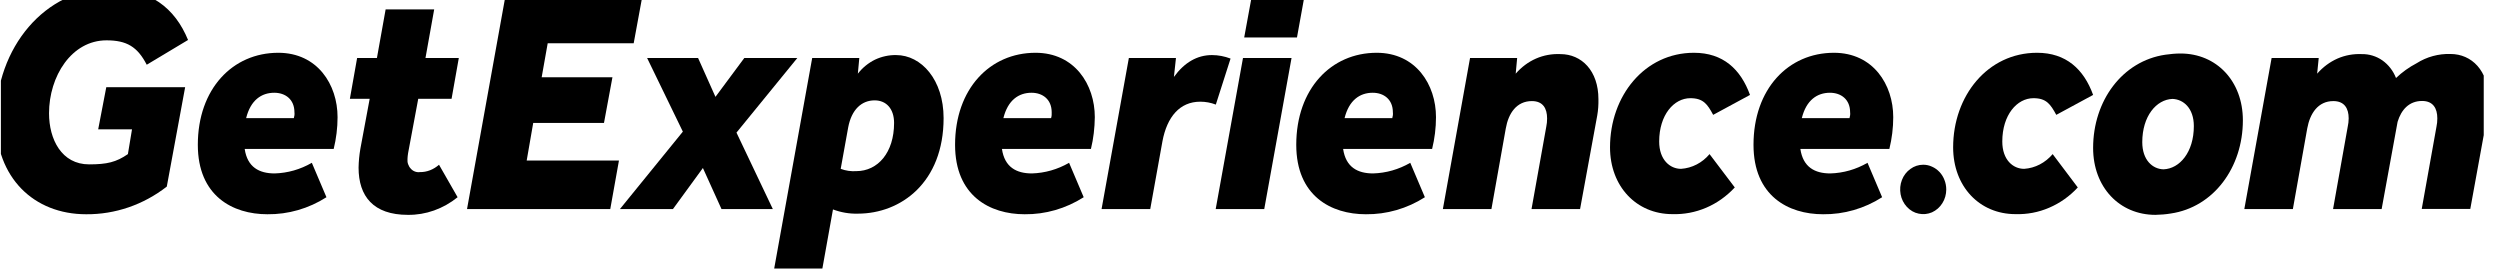
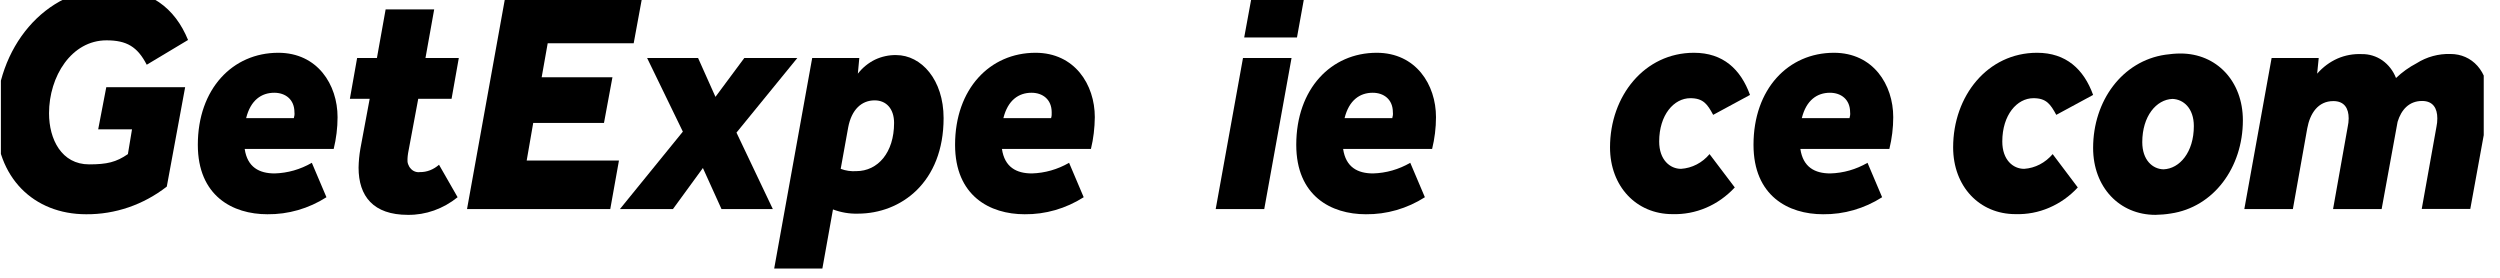
<svg xmlns="http://www.w3.org/2000/svg" width="207" height="23" viewBox="0 0 207 23" fill="none">
  <desc> Created with Pixso. </desc>
  <defs>
    <clipPath id="clip0_1398">
      <rect id="ge" rx="-0.406" width="205.579" height="22.776" transform="translate(0.074 -0.54)" fill="white" fill-opacity="0" />
    </clipPath>
  </defs>
  <rect id="ge" rx="-0.406" width="205.579" height="22.776" transform="translate(0.074 -0.54)" fill="#FFFFFF" fill-opacity="0" />
  <g clip-path="url(#clip0_1398)">
    <path id="Vector" d="M8.8 7.22L15.33 7.22L13.81 15.45C11.87 16.96 9.53 17.76 7.13 17.74C2.79 17.74 -0.34 14.7 -0.34 9.91C-0.34 3.92 3.76 -0.95 9.05 -0.95C12.42 -0.95 14.48 0.65 15.57 3.31L12.15 5.36C11.38 3.87 10.49 3.34 8.82 3.34C5.92 3.34 4.06 6.32 4.06 9.38C4.06 11.54 5.1 13.61 7.38 13.61C8.85 13.61 9.62 13.43 10.59 12.76L10.93 10.71L8.13 10.71L8.8 7.22Z" fill="#000000" fill-opacity="1" fill-rule="nonzero" />
    <path id="Vector" d="M20.26 12.33C20.48 13.85 21.47 14.36 22.74 14.36C23.82 14.33 24.87 14.03 25.82 13.48L27.03 16.33C25.56 17.27 23.86 17.76 22.14 17.74C19.26 17.74 16.38 16.22 16.38 11.99C16.38 7.36 19.26 4.37 23.04 4.37C26.29 4.37 27.95 7.01 27.95 9.7C27.95 10.59 27.84 11.47 27.63 12.33L20.26 12.33ZM20.38 9.78L24.33 9.78C24.38 9.62 24.4 9.46 24.38 9.3C24.38 8.23 23.63 7.68 22.71 7.68C21.65 7.68 20.75 8.29 20.38 9.78L20.38 9.78Z" fill="#000000" fill-opacity="1" fill-rule="nonzero" />
    <path id="Vector" d="M30.61 8.18L28.97 8.18L29.57 4.8L31.21 4.8L31.93 0.78L35.95 0.78L35.23 4.8L37.99 4.8L37.39 8.18L34.63 8.18L33.79 12.68C33.76 12.84 33.75 13 33.74 13.16C33.73 13.31 33.74 13.46 33.79 13.59C33.84 13.73 33.91 13.86 34.01 13.96C34.1 14.07 34.22 14.15 34.35 14.2C34.48 14.25 34.62 14.27 34.76 14.25C35.34 14.26 35.9 14.04 36.35 13.64L37.89 16.33C36.7 17.29 35.25 17.81 33.77 17.79C30.91 17.79 29.69 16.25 29.69 13.88C29.7 13.35 29.75 12.83 29.84 12.31L30.61 8.18Z" fill="#000000" fill-opacity="1" fill-rule="nonzero" />
    <path id="Vector" d="M41.87 -0.44L53.21 -0.44L52.47 3.58L45.35 3.58L44.85 6.4L50.71 6.4L50.01 10.18L44.15 10.18L43.61 13.29L51.25 13.29L50.53 17.31L38.67 17.31L41.87 -0.44Z" fill="#000000" fill-opacity="1" fill-rule="nonzero" />
    <path id="Vector" d="M56.54 10.9L53.58 4.8L57.8 4.8L59.24 8.02L61.63 4.8L66.02 4.8L60.98 10.98L63.99 17.31L59.74 17.31L58.2 13.91L55.72 17.31L51.33 17.31L56.54 10.9Z" fill="#000000" fill-opacity="1" fill-rule="nonzero" />
    <path id="Vector" d="M71.03 6.1C71.41 5.61 71.9 5.21 72.45 4.94C73 4.68 73.6 4.55 74.2 4.56C76.29 4.56 78.13 6.61 78.13 9.78C78.13 15.1 74.6 17.69 71.03 17.69C70.33 17.71 69.63 17.59 68.97 17.34L68.02 22.64L64.03 22.64L67.25 4.8L71.15 4.8L71.03 6.1ZM74.03 10.18C74.03 9.01 73.39 8.31 72.42 8.31C71.35 8.31 70.51 9.06 70.23 10.55L69.61 13.98C70.03 14.14 70.47 14.2 70.9 14.17C72.69 14.17 74.03 12.63 74.03 10.18Z" fill="#000000" fill-opacity="1" fill-rule="nonzero" />
    <path id="Vector" d="M82.96 12.33C83.18 13.85 84.17 14.36 85.44 14.36C86.51 14.33 87.57 14.03 88.52 13.48L89.73 16.33C88.25 17.27 86.56 17.76 84.84 17.74C81.96 17.74 79.08 16.22 79.08 11.99C79.08 7.36 81.96 4.37 85.74 4.37C88.99 4.37 90.65 7.01 90.65 9.7C90.64 10.59 90.54 11.47 90.33 12.33L82.96 12.33ZM83.08 9.78L87.03 9.78C87.08 9.62 87.09 9.46 87.08 9.3C87.08 8.23 86.33 7.68 85.41 7.68C84.35 7.68 83.45 8.29 83.08 9.78L83.08 9.78Z" fill="#000000" fill-opacity="1" fill-rule="nonzero" />
-     <path id="Vector" d="M93.47 4.8L97.37 4.8L97.2 6.37C98.07 5.17 99.13 4.56 100.35 4.56C100.87 4.56 101.39 4.66 101.89 4.85L100.67 8.66C100.26 8.5 99.82 8.42 99.38 8.42C97.69 8.42 96.63 9.67 96.25 11.7L95.24 17.31L91.21 17.31L93.47 4.8Z" fill="#000000" fill-opacity="1" fill-rule="nonzero" />
    <path id="Vector" d="M102.92 4.8L106.94 4.8L104.68 17.31L100.66 17.31L102.92 4.8ZM103.67 -0.44L108.03 -0.44L107.39 3.1L103.02 3.1L103.67 -0.44Z" fill="#000000" fill-opacity="1" fill-rule="nonzero" />
    <path id="Vector" d="M111.21 12.33C111.43 13.85 112.42 14.36 113.69 14.36C114.77 14.33 115.82 14.03 116.77 13.48L117.98 16.33C116.51 17.27 114.81 17.76 113.09 17.74C110.21 17.74 107.33 16.22 107.33 11.99C107.33 7.36 110.21 4.37 113.99 4.37C117.24 4.37 118.9 7.01 118.9 9.7C118.9 10.59 118.79 11.47 118.58 12.33L111.21 12.33ZM111.33 9.78L115.28 9.78C115.33 9.62 115.35 9.46 115.33 9.3C115.33 8.23 114.58 7.68 113.66 7.68C112.6 7.68 111.7 8.29 111.33 9.78Z" fill="#000000" fill-opacity="1" fill-rule="nonzero" />
-     <path id="Vector" d="M121.72 4.8L125.62 4.8L125.5 6.1C125.97 5.56 126.54 5.13 127.18 4.85C127.82 4.57 128.51 4.45 129.2 4.48C130.96 4.48 132.35 5.86 132.35 8.21C132.36 8.66 132.33 9.12 132.25 9.57L130.83 17.31L126.81 17.31L128.03 10.5C128.08 10.27 128.1 10.04 128.1 9.81C128.1 8.98 127.76 8.37 126.84 8.37C125.57 8.37 124.9 9.38 124.68 10.63L123.49 17.31L119.47 17.31L121.72 4.8Z" fill="#000000" fill-opacity="1" fill-rule="nonzero" />
    <path id="Vector" d="M149.07 12.33C149.29 13.85 150.28 14.36 151.55 14.36C152.63 14.33 153.68 14.03 154.63 13.48L155.84 16.33C154.37 17.27 152.67 17.76 150.95 17.74C148.07 17.74 145.19 16.22 145.19 11.99C145.19 7.36 148.07 4.37 151.85 4.37C155.1 4.37 156.76 7.01 156.76 9.7C156.76 10.59 156.65 11.47 156.44 12.33L149.07 12.33ZM149.19 9.78L153.14 9.78C153.19 9.62 153.21 9.46 153.19 9.3C153.19 8.23 152.44 7.68 151.52 7.68C150.46 7.68 149.56 8.29 149.19 9.78Z" fill="#000000" fill-opacity="1" fill-rule="nonzero" />
    <path id="Vector" d="M202.9 4.47C201.92 4.44 200.94 4.7 200.09 5.24C199.48 5.56 198.9 5.97 198.39 6.46C198.16 5.87 197.77 5.36 197.26 5C196.76 4.65 196.16 4.47 195.56 4.48C194.87 4.45 194.18 4.57 193.54 4.85C192.91 5.13 192.33 5.56 191.86 6.1L191.99 4.8L188.09 4.8L185.83 17.31L189.85 17.31L191.04 10.63C191.27 9.38 191.94 8.37 193.2 8.37C194.12 8.37 194.47 8.98 194.47 9.8C194.47 10.04 194.44 10.27 194.39 10.5L193.61 14.88L193.18 17.3L193.18 17.3L193.18 17.31L197.2 17.31L198.52 10.09C198.82 9.1 199.46 8.36 200.55 8.36C201.46 8.36 201.81 8.97 201.81 9.8C201.81 10.03 201.79 10.26 201.74 10.49L200.52 17.3L204.54 17.3L205.95 9.56C206.03 9.11 206.07 8.65 206.05 8.2C206.05 5.86 204.66 4.47 202.9 4.47Z" fill="#000000" fill-opacity="1" fill-rule="nonzero" />
    <path id="Vector" d="M167.6 13.98C166.68 13.98 165.79 13.24 165.79 11.72C165.79 9.51 167.01 8.13 168.37 8.13C169.44 8.13 169.78 8.63 170.26 9.51L173.31 7.86C172.54 5.73 171.07 4.37 168.67 4.37C164.57 4.37 161.72 7.94 161.72 12.2C161.72 15.44 163.9 17.73 166.88 17.73C167.84 17.76 168.79 17.58 169.67 17.2C170.56 16.82 171.37 16.25 172.04 15.52L169.96 12.76C169.35 13.48 168.51 13.92 167.6 13.98Z" fill="#000000" fill-opacity="1" fill-rule="nonzero" />
    <path id="Vector" d="M139.19 13.98C138.28 13.98 137.38 13.24 137.38 11.72C137.38 9.51 138.6 8.13 139.96 8.13C141.03 8.13 141.38 8.63 141.85 9.51L144.9 7.86C144.13 5.73 142.67 4.37 140.26 4.37C136.17 4.37 133.31 7.94 133.31 12.2C133.31 15.44 135.5 17.73 138.47 17.73C139.43 17.76 140.38 17.58 141.27 17.2C142.16 16.82 142.96 16.25 143.64 15.52L141.55 12.76C140.95 13.48 140.1 13.92 139.19 13.98Z" fill="#000000" fill-opacity="1" fill-rule="nonzero" />
    <path id="Vector" d="M185.71 9.96C185.71 6.72 183.53 4.43 180.55 4.43C180.13 4.43 179.71 4.47 179.29 4.53C175.73 5.05 173.31 8.34 173.31 12.25C173.31 15.5 175.49 17.79 178.47 17.79C178.89 17.78 179.31 17.75 179.73 17.68C183.29 17.16 185.71 13.87 185.71 9.96ZM177.38 11.77C177.38 9.61 178.55 8.24 179.88 8.19C180.78 8.22 181.65 8.95 181.65 10.44C181.65 12.61 180.47 13.97 179.14 14.02C178.24 14 177.38 13.26 177.38 11.77Z" fill="#000000" fill-opacity="1" fill-rule="nonzero" />
-     <path id="Vector" d="M159.24 13.64C158.86 13.64 158.49 13.76 158.18 13.99C157.87 14.21 157.62 14.53 157.48 14.9C157.33 15.28 157.3 15.69 157.37 16.09C157.44 16.48 157.63 16.85 157.89 17.13C158.16 17.42 158.5 17.62 158.87 17.69C159.24 17.77 159.62 17.73 159.97 17.58C160.32 17.42 160.62 17.16 160.83 16.82C161.04 16.49 161.15 16.09 161.15 15.69C161.15 15.42 161.1 15.15 161 14.9C160.91 14.66 160.77 14.43 160.59 14.24C160.41 14.05 160.2 13.9 159.97 13.8C159.74 13.69 159.49 13.64 159.24 13.64Z" fill="#000000" fill-opacity="1" fill-rule="nonzero" />
  </g>
</svg>